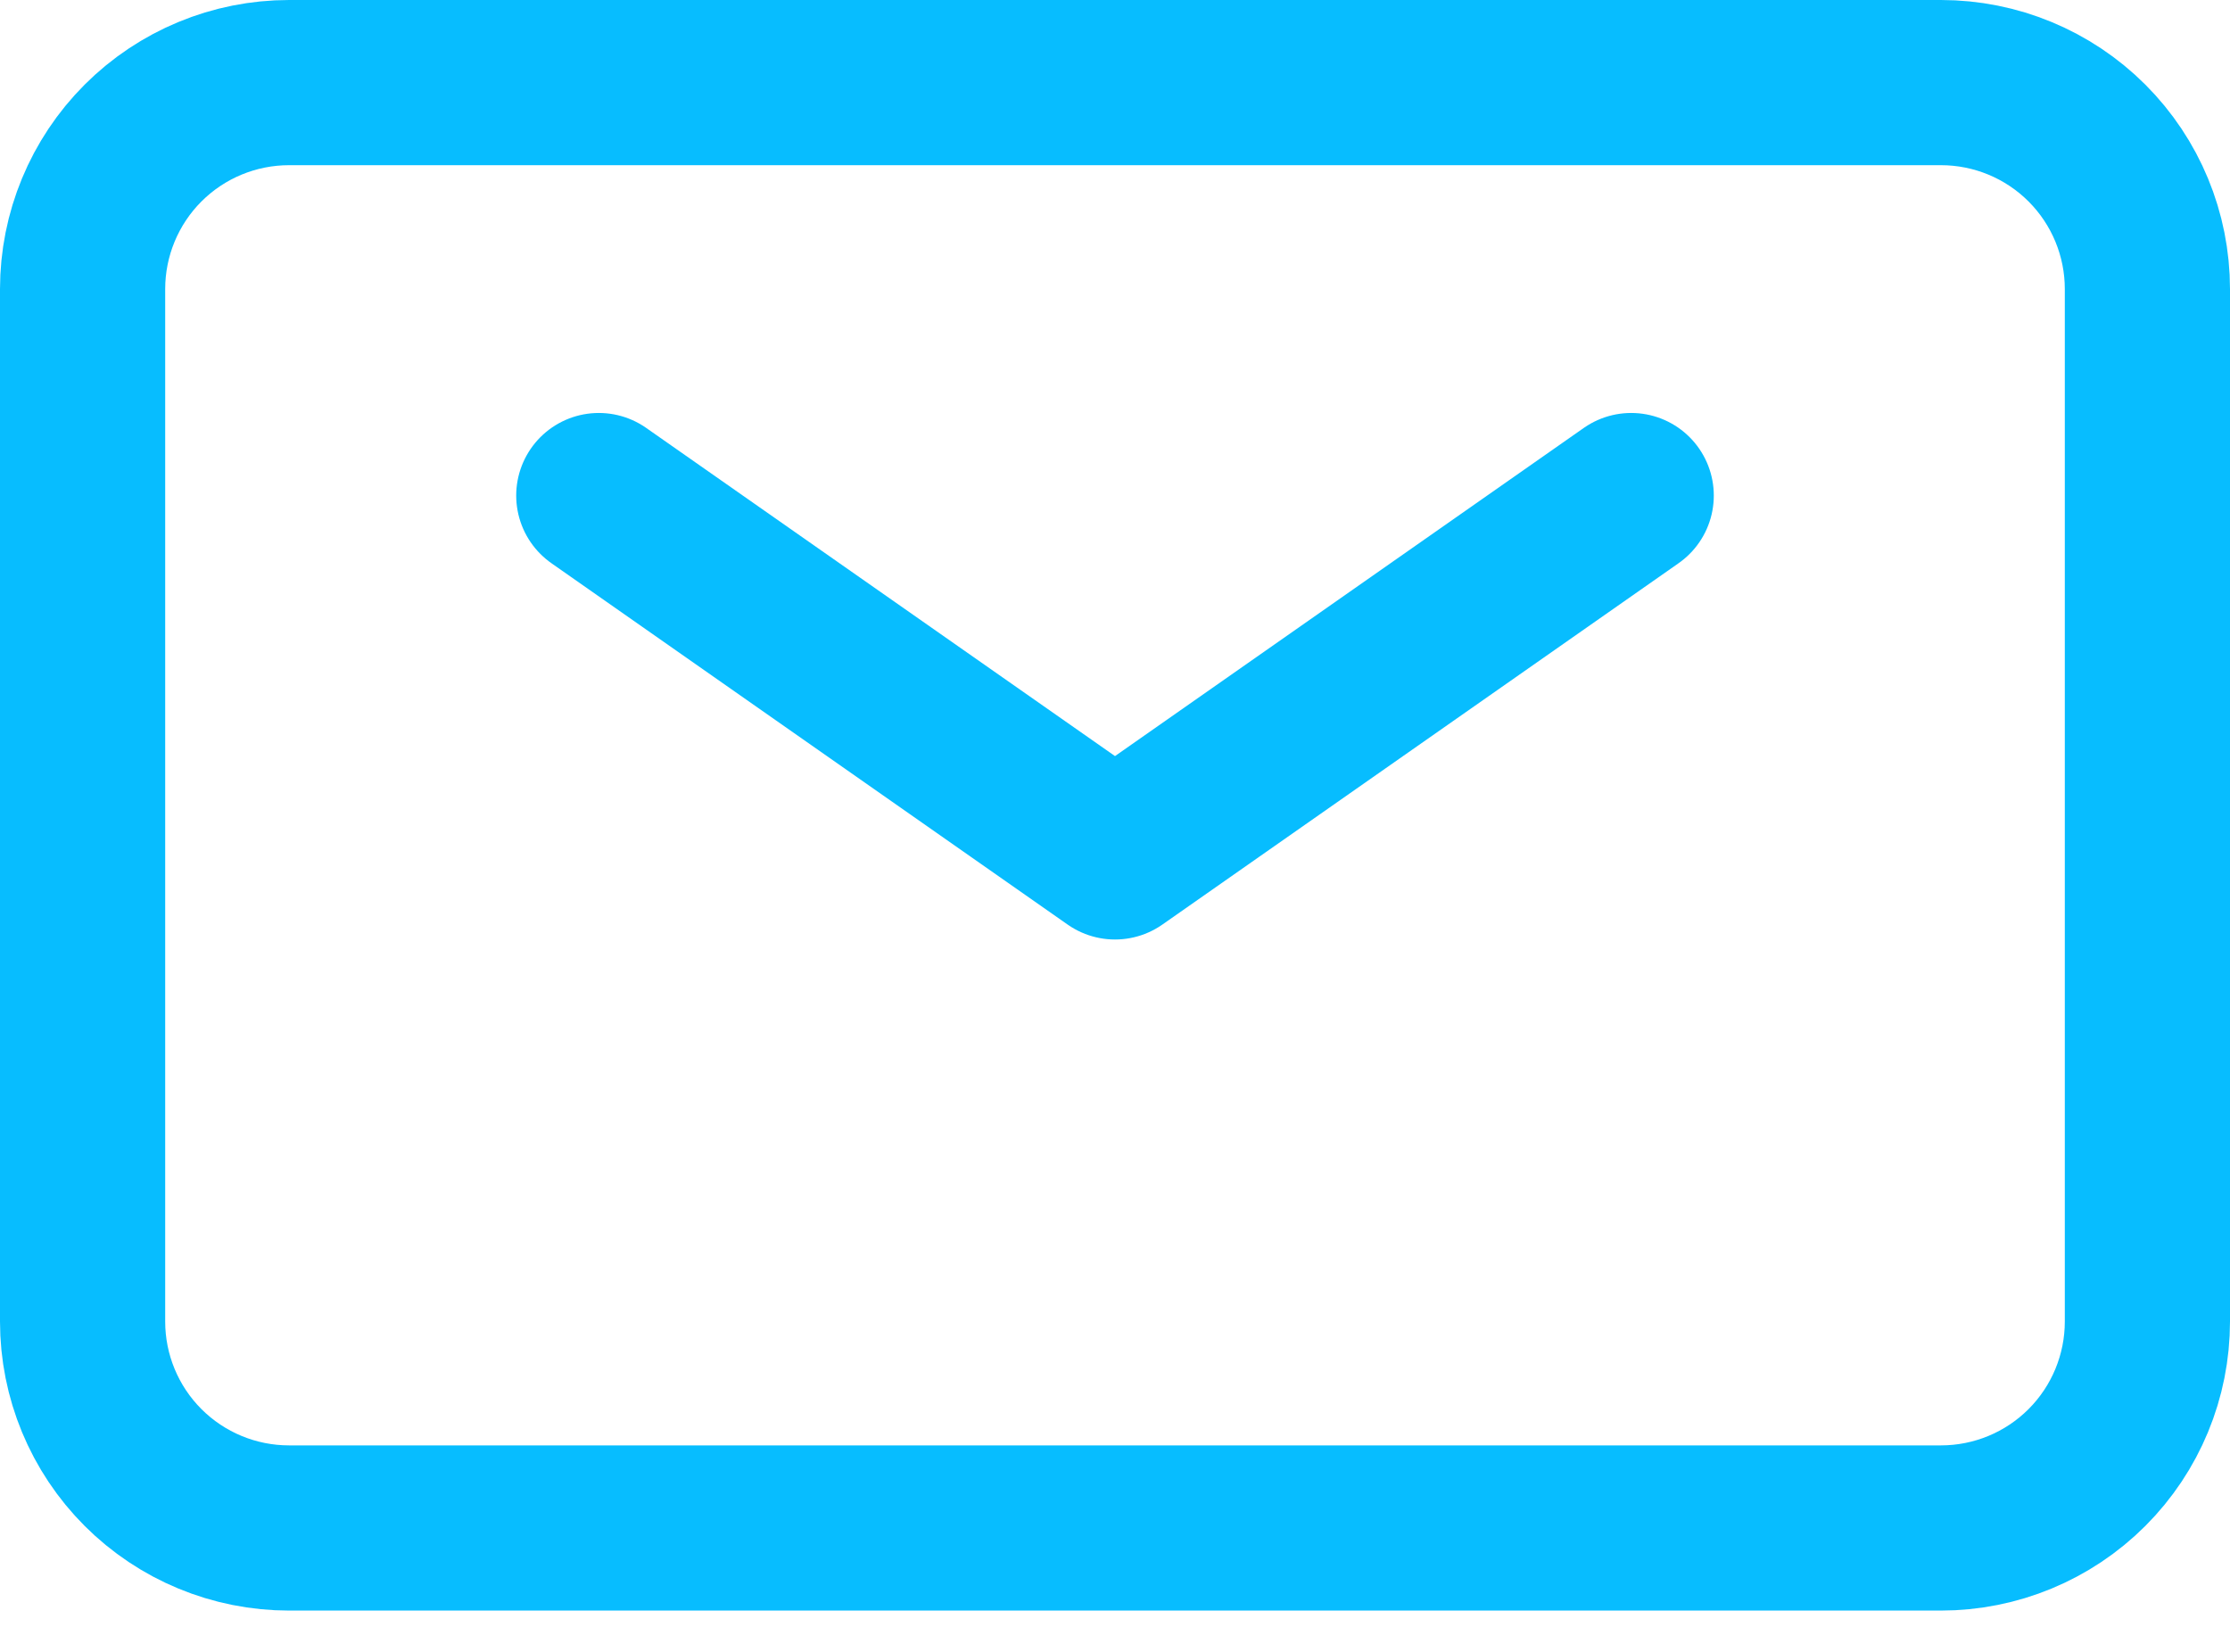
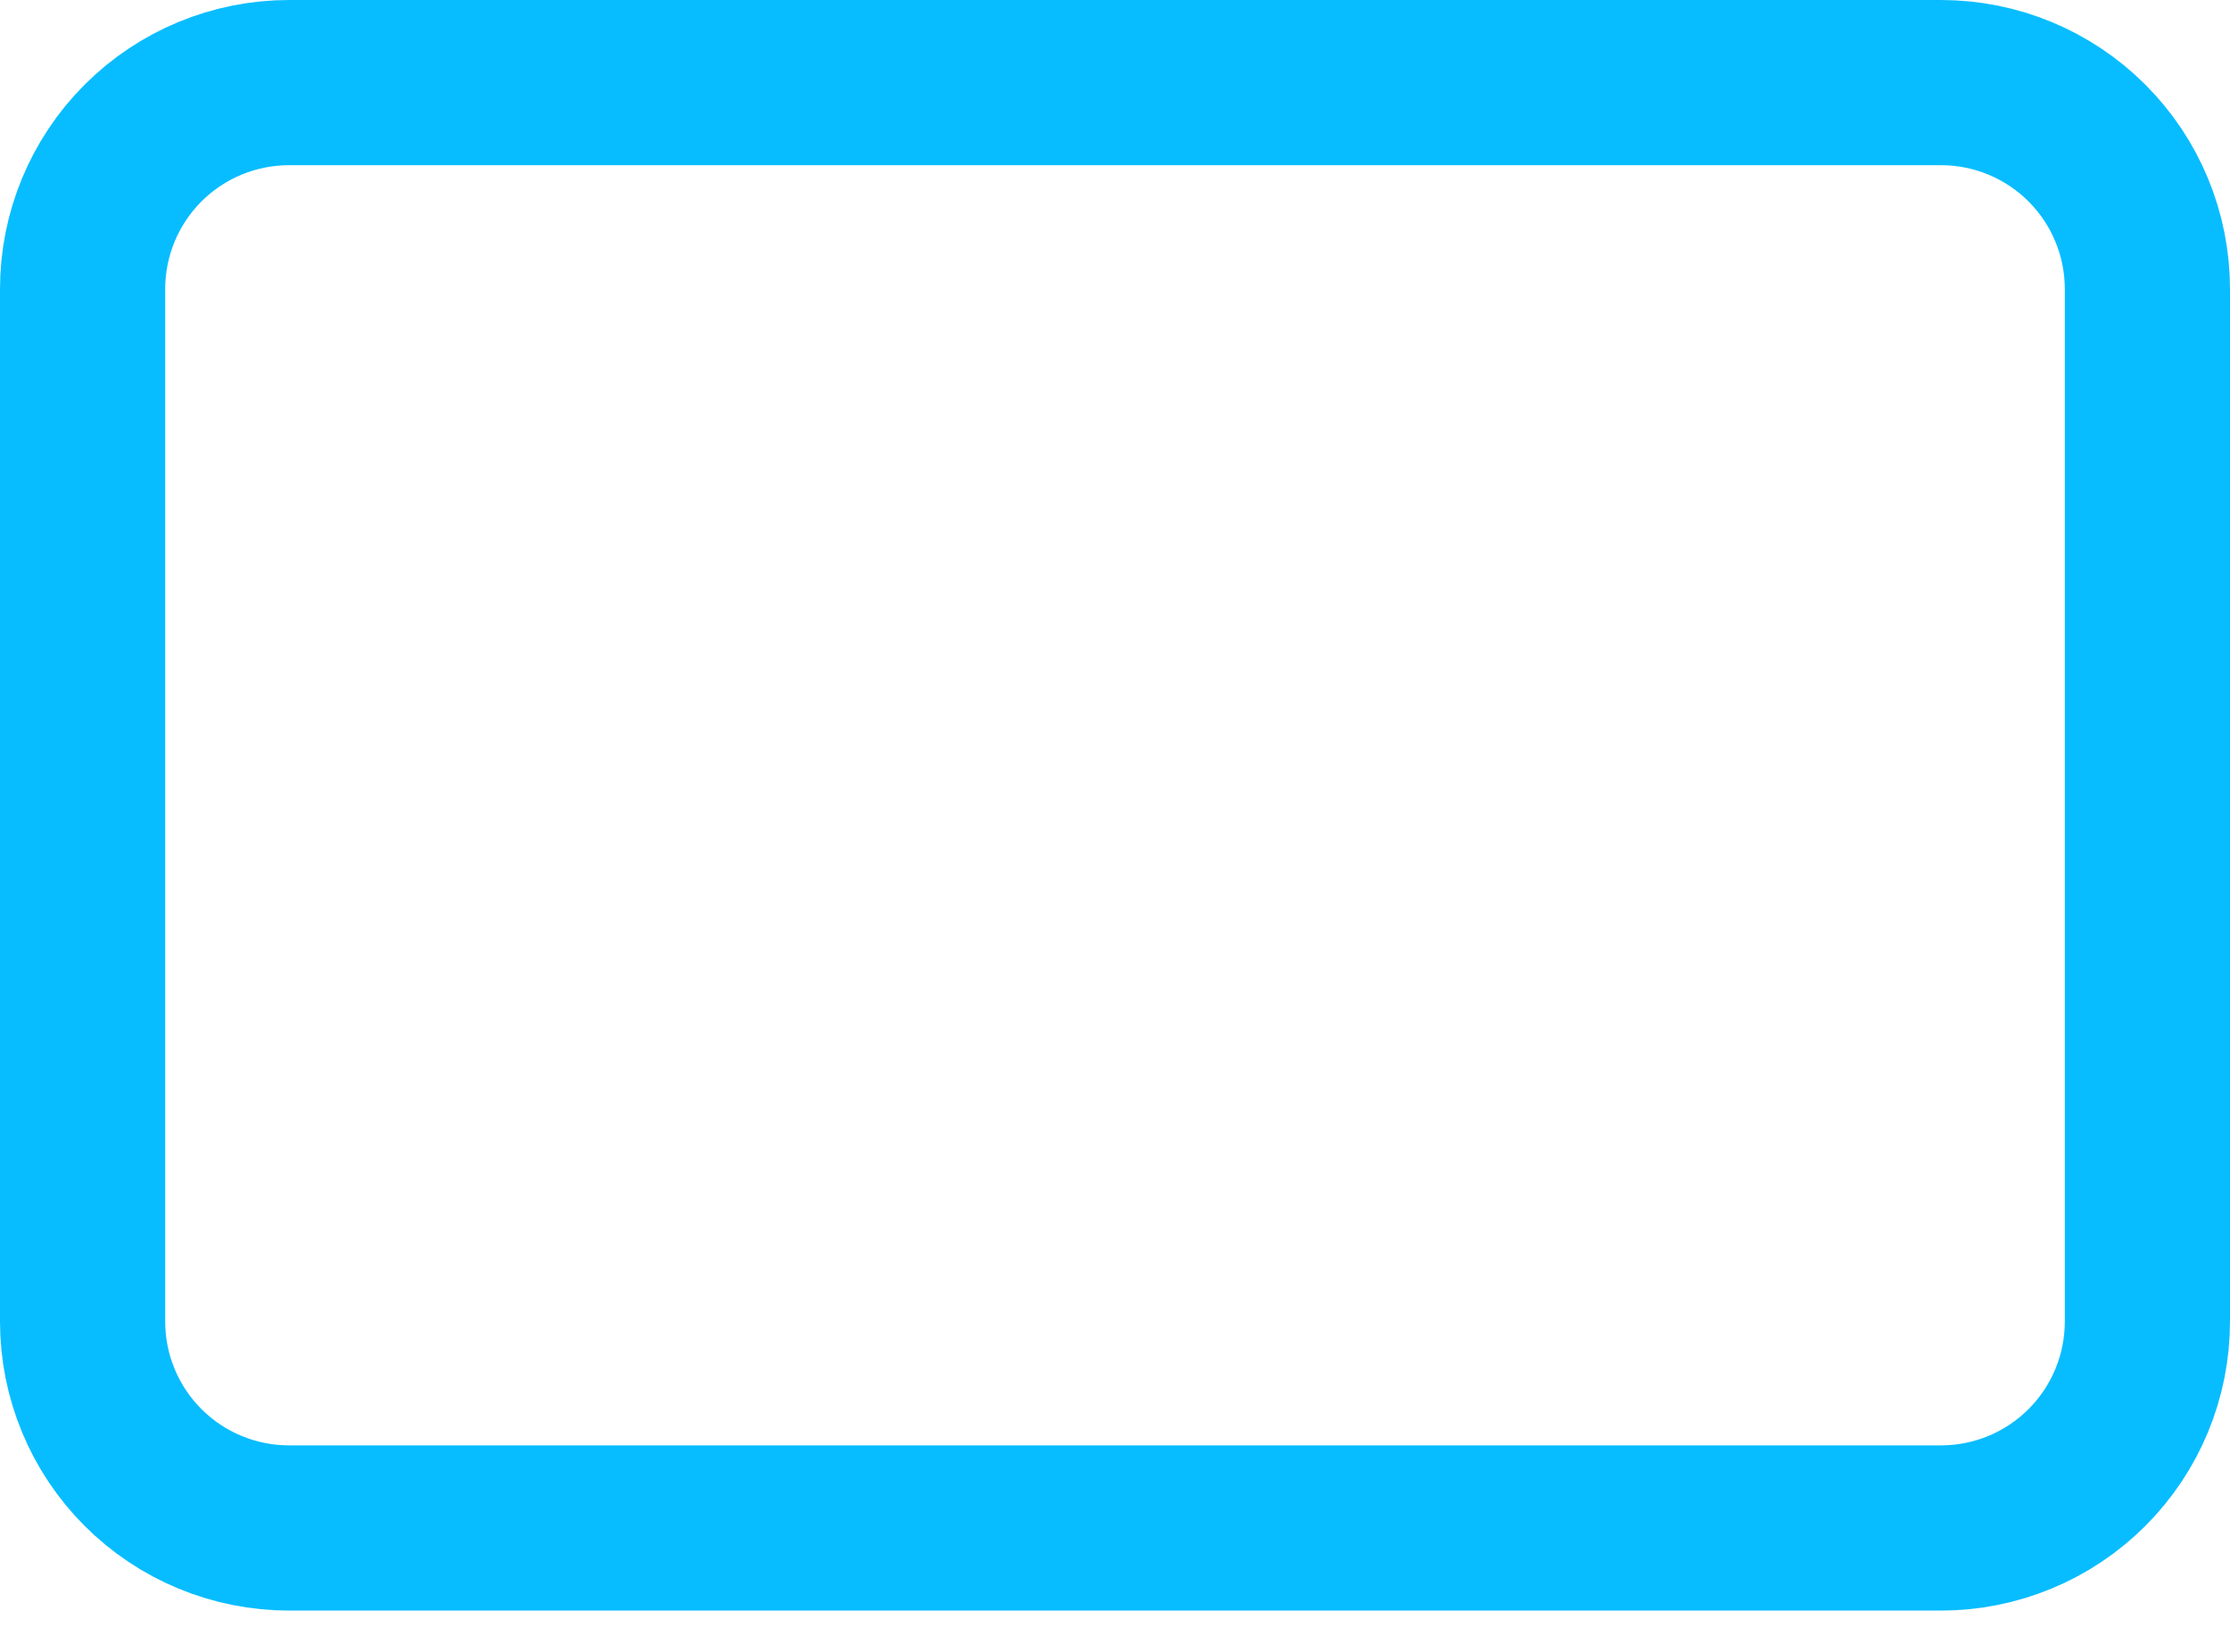
<svg xmlns="http://www.w3.org/2000/svg" width="27" height="20" viewBox="0 0 27 20" fill="none">
-   <path d="M7.25 6L13.5 10.375L19.75 6" stroke="#07BDFF" stroke-width="2" stroke-linecap="round" stroke-linejoin="round" />
  <path d="M1 16V3.5C1 2.837 1.263 2.201 1.732 1.732C2.201 1.263 2.837 1 3.5 1H23.5C24.163 1 24.799 1.263 25.268 1.732C25.737 2.201 26 2.837 26 3.5V16C26 16.663 25.737 17.299 25.268 17.768C24.799 18.237 24.163 18.5 23.5 18.5H3.5C2.837 18.5 2.201 18.237 1.732 17.768C1.263 17.299 1 16.663 1 16Z" stroke="#07BDFF" stroke-width="2" />
</svg>